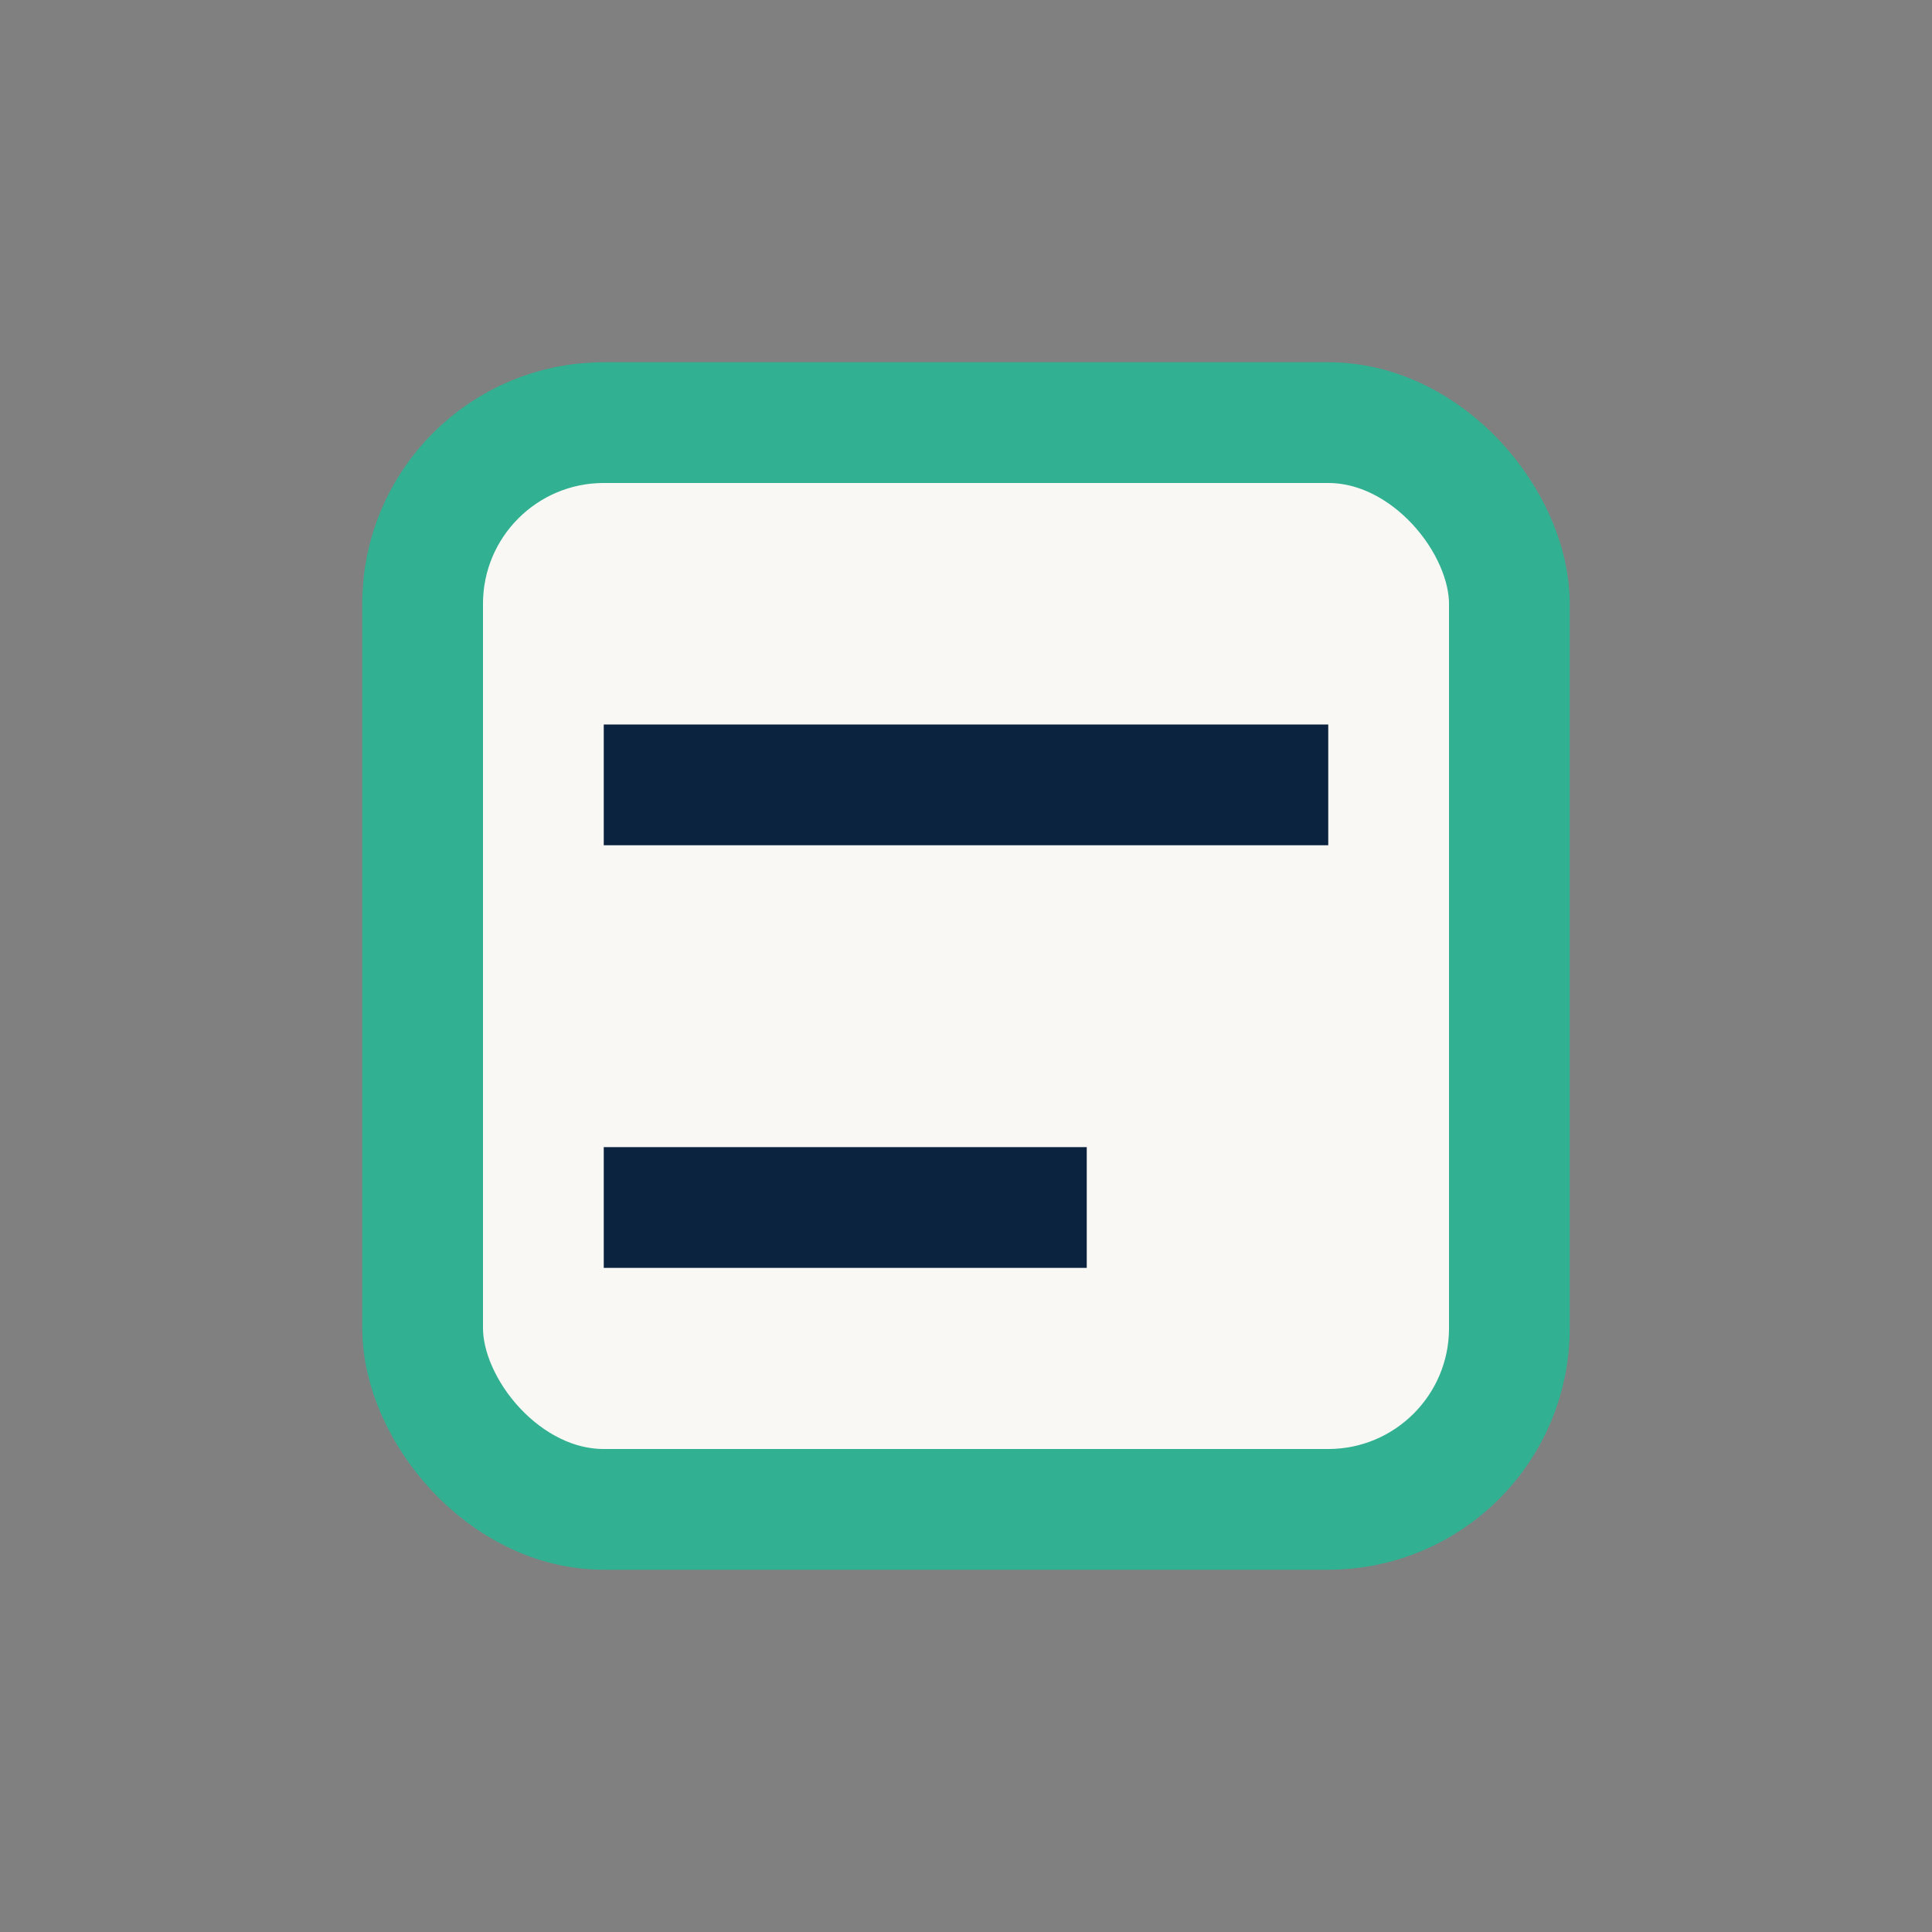
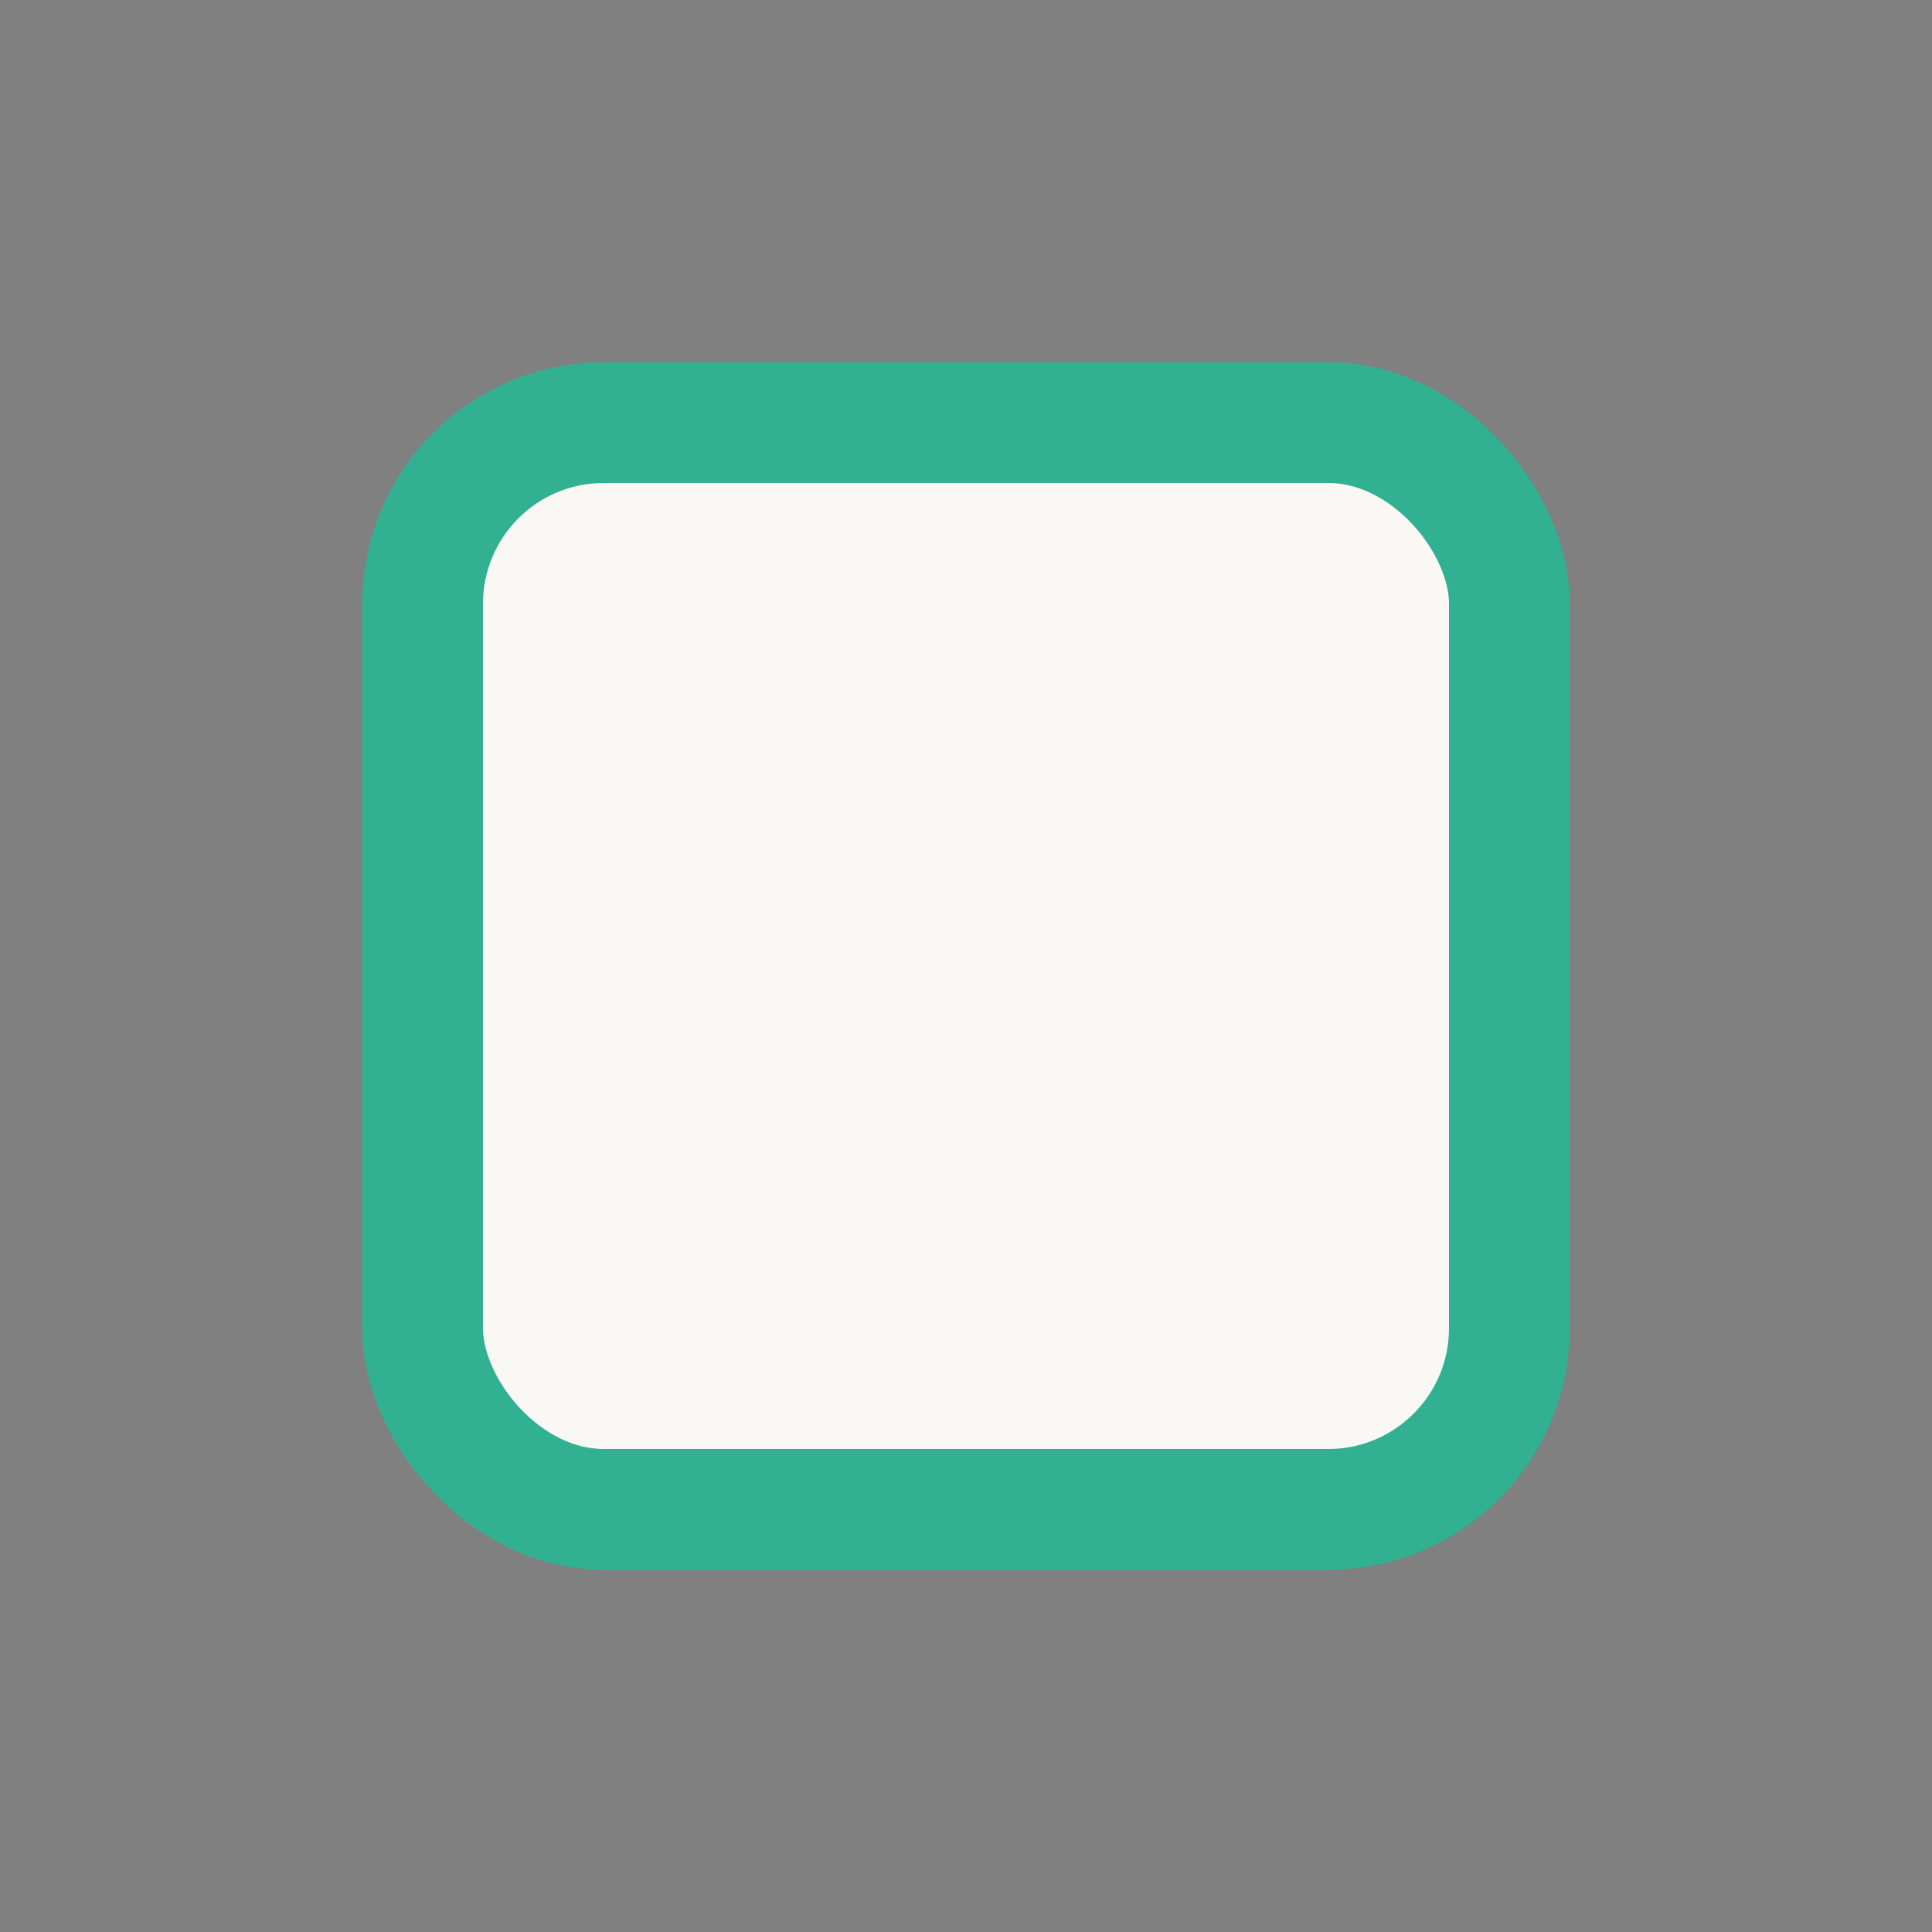
<svg xmlns="http://www.w3.org/2000/svg" width="32" height="32" viewBox="0 0 32 32">
  <rect x="0" y="0" width="32" height="32" fill="#808080" stroke="none" />
  <rect x="7" y="7" width="18" height="18" rx="3" fill="#F9F8F4" stroke="#31B092" stroke-width="2" />
-   <path d="M10 20h8M10 13h12" stroke="#0C2340" stroke-width="2" />
</svg>